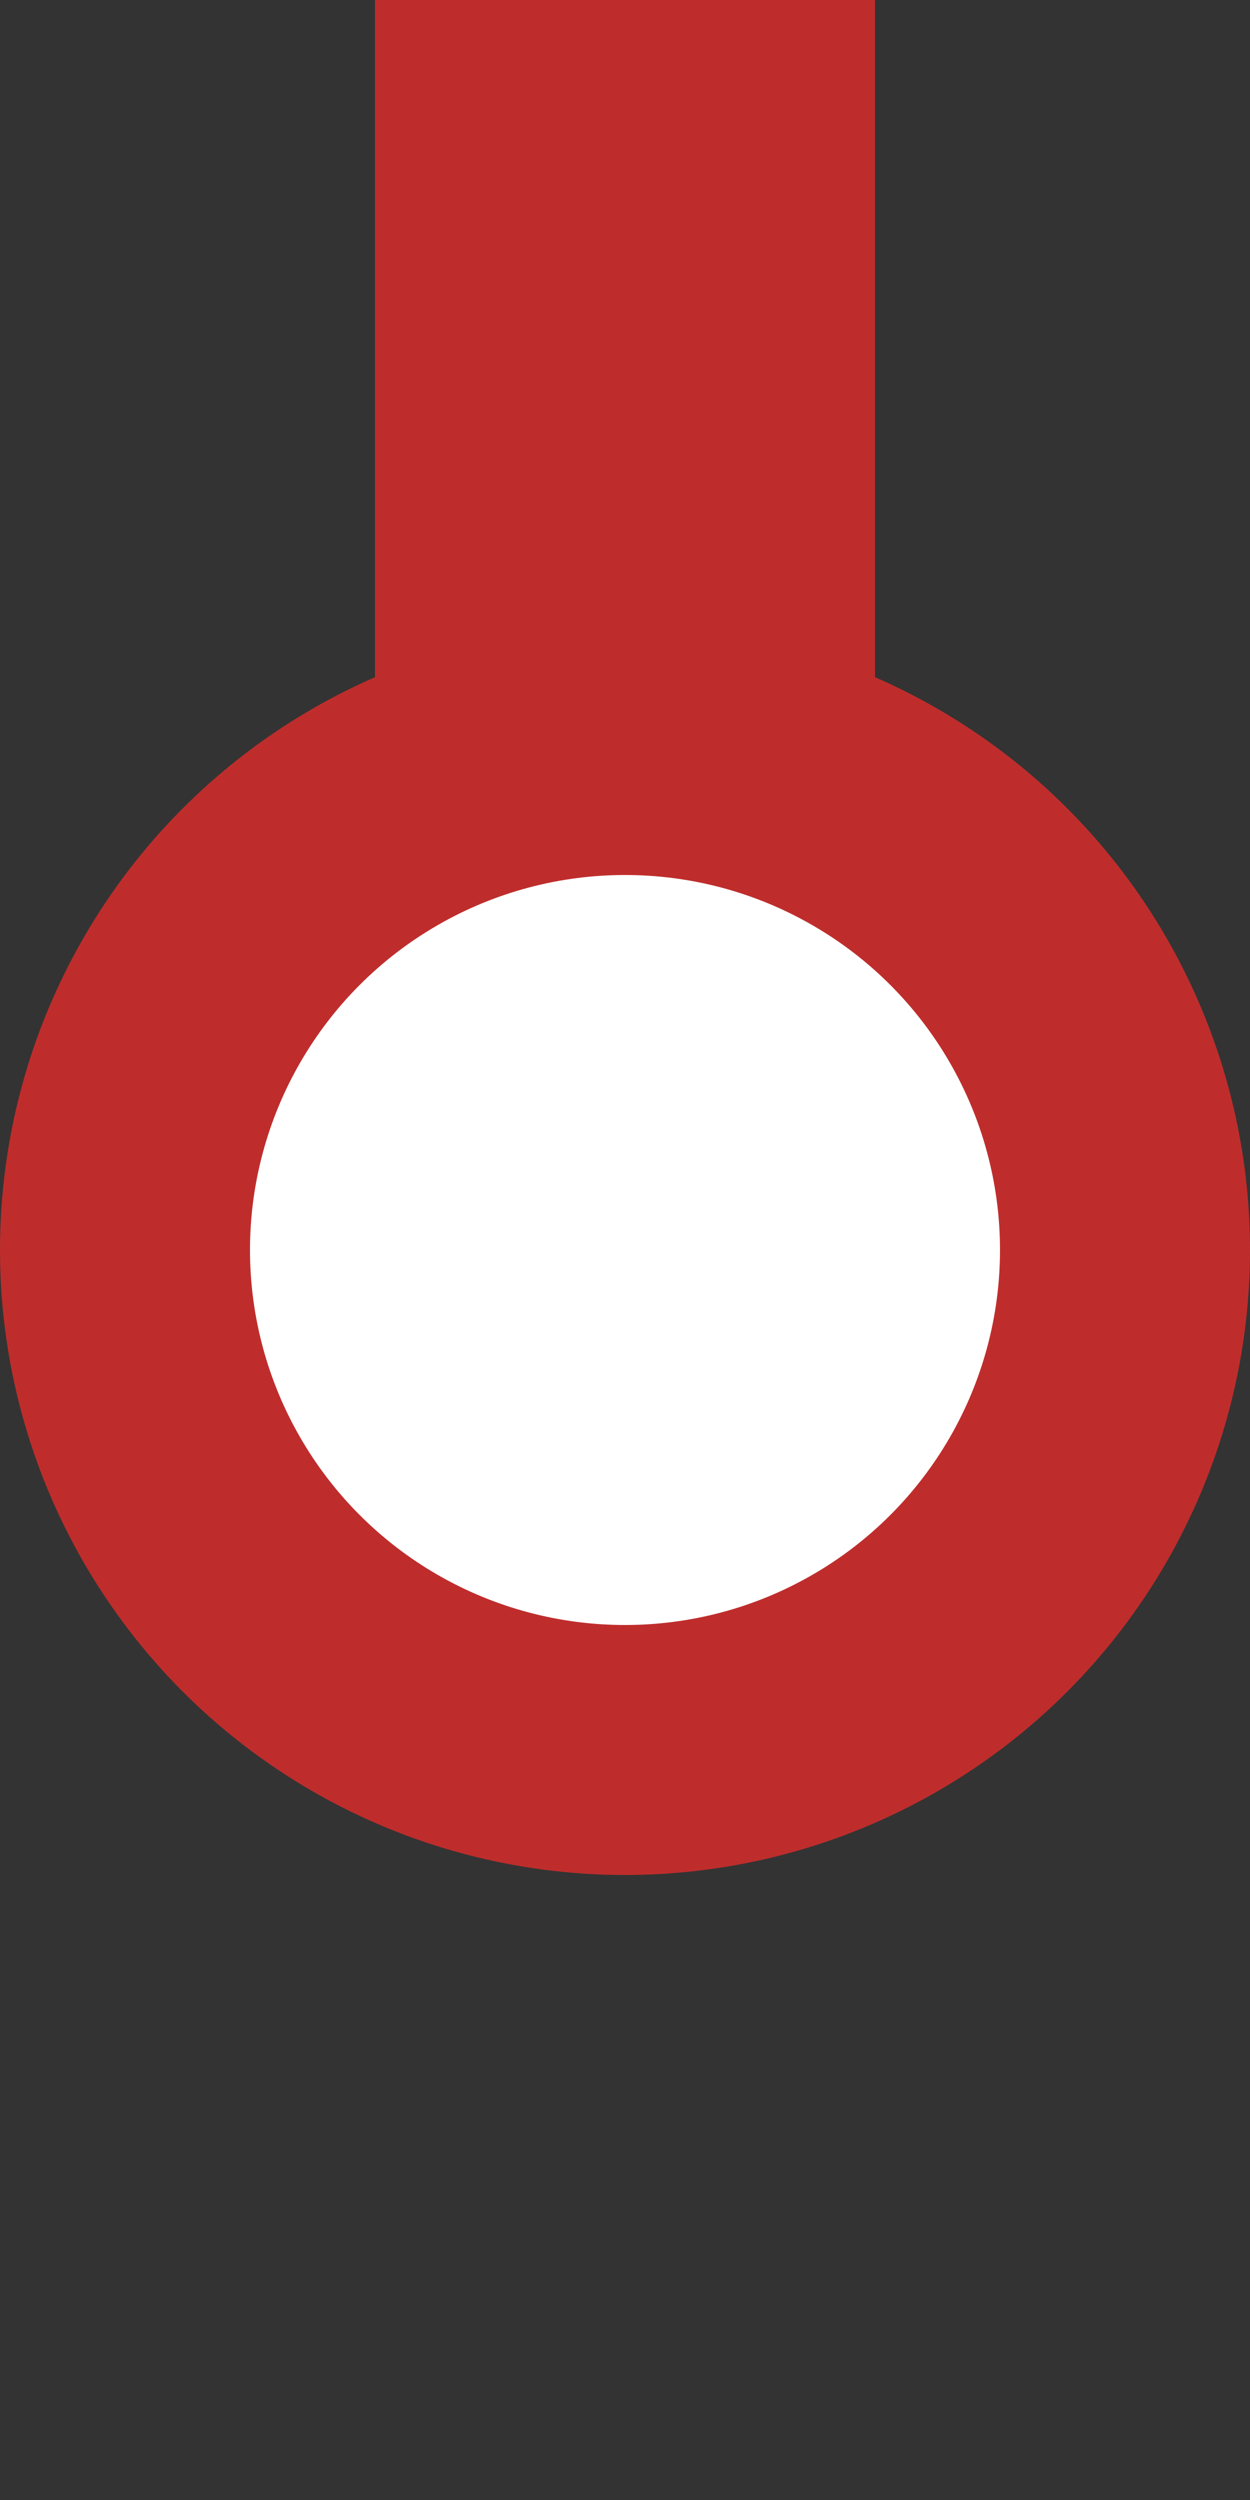
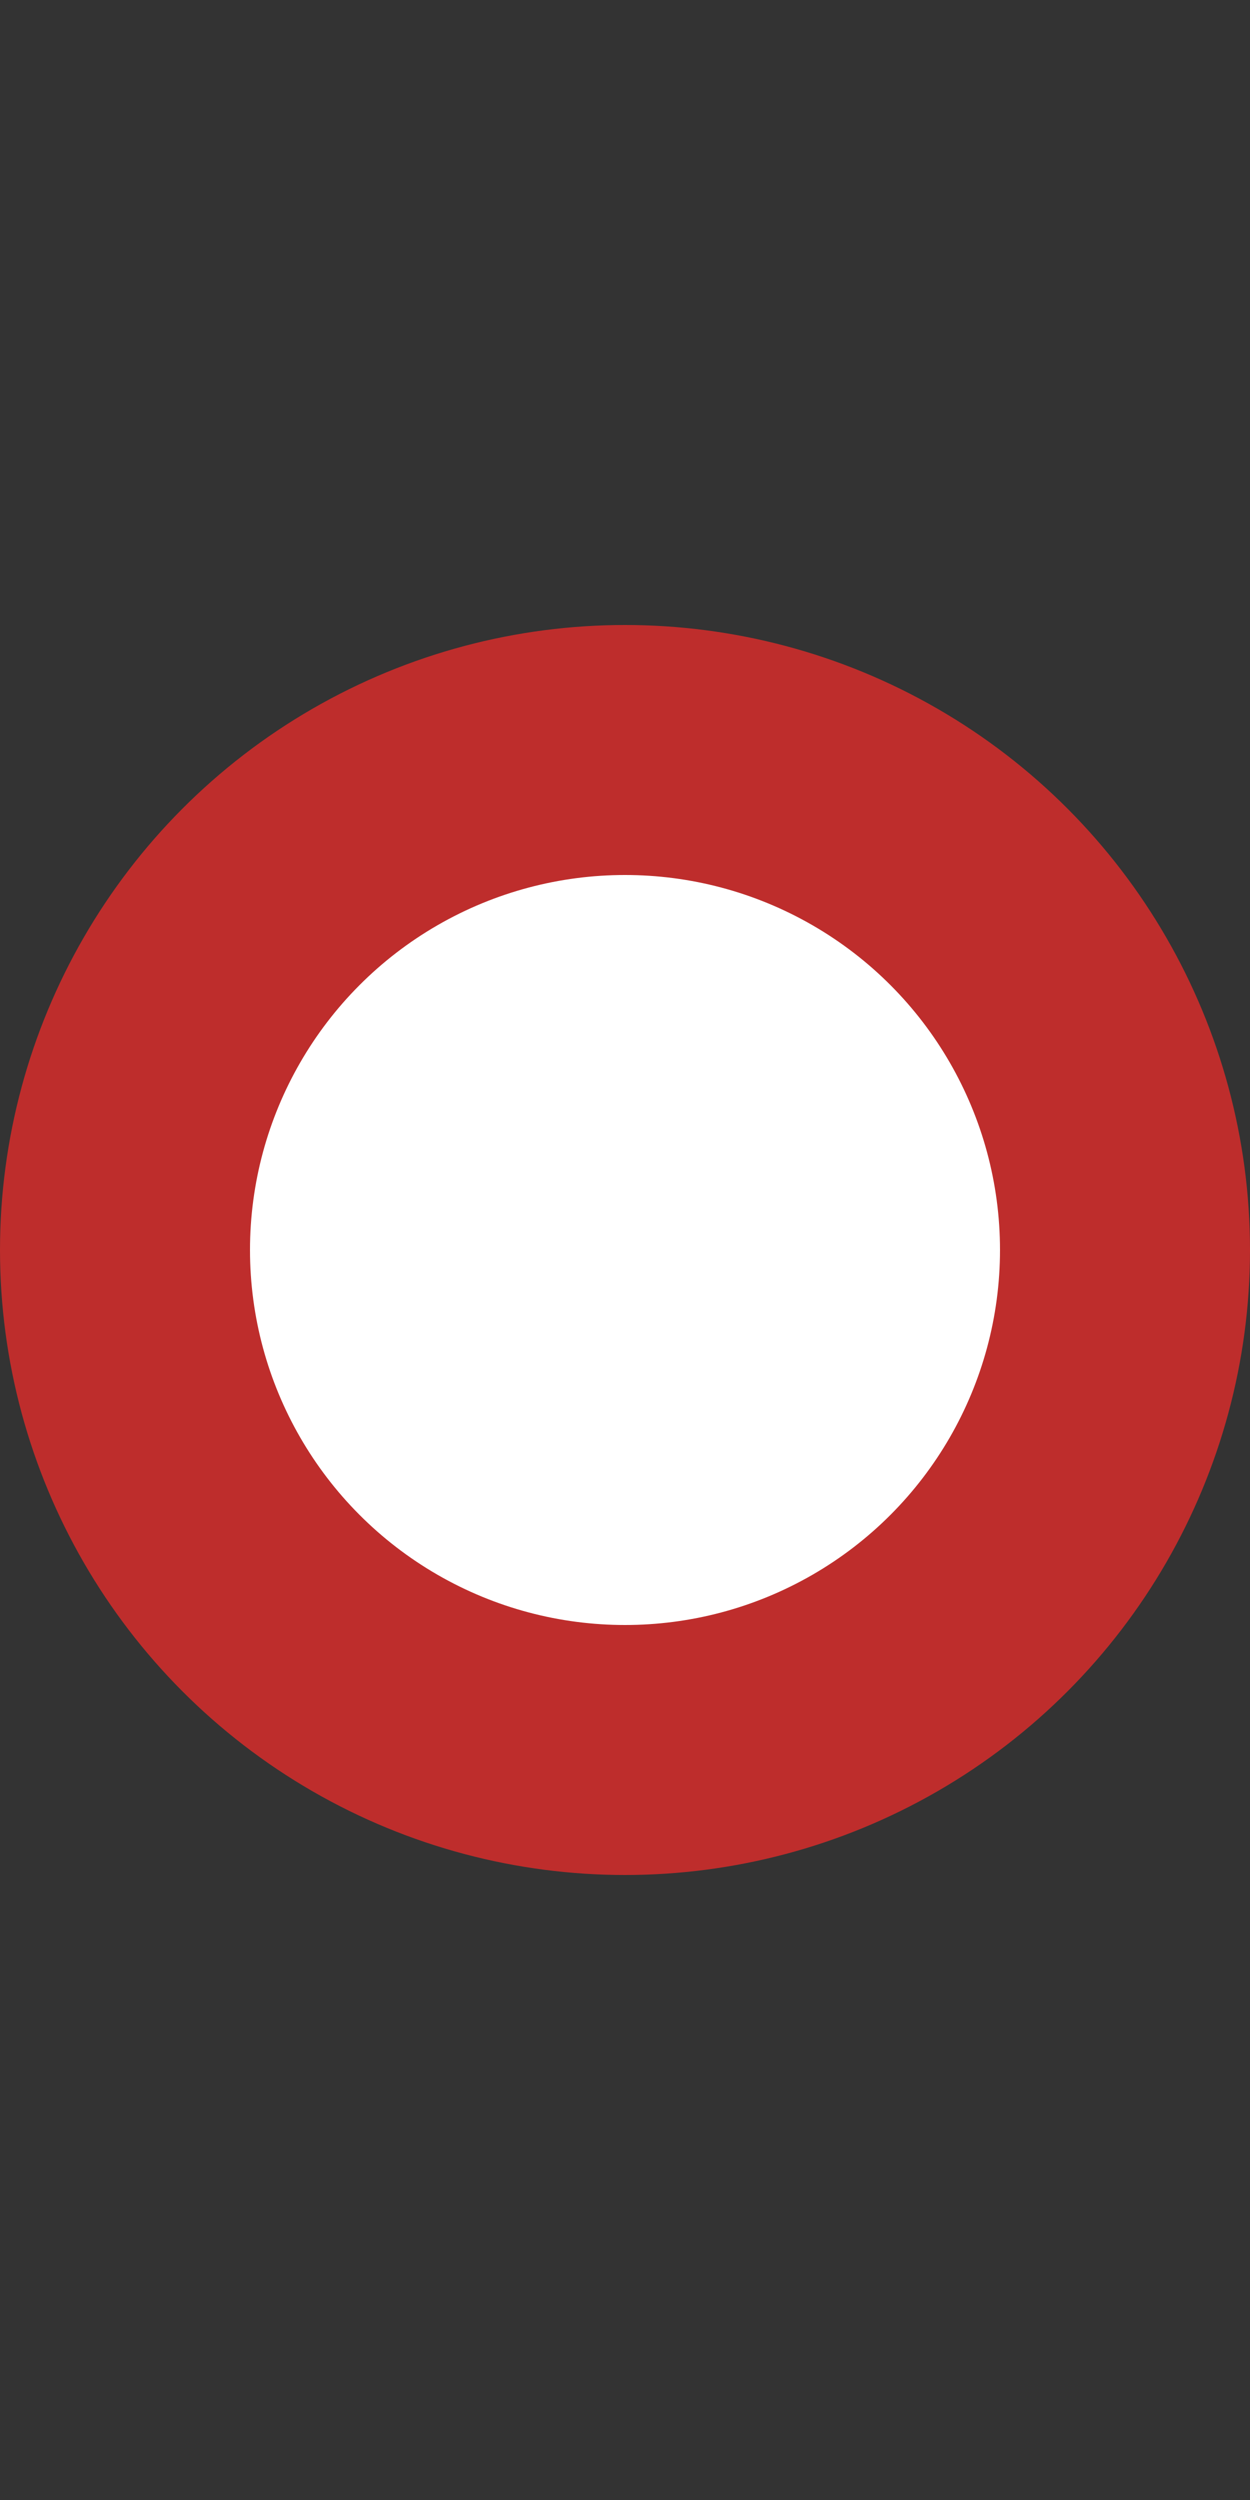
<svg xmlns="http://www.w3.org/2000/svg" width="250" height="500">
  <rect width="100%" height="100%" fill="#333333" stroke="none" />
  <title>Terminal freight stop on line end, half-width icon</title>
  <g stroke="#BE2D2C">
-     <path d="M 125,250 V 0" stroke-width="100" fill="none" />
    <circle cx="125" cy="250" r="100" stroke-width="50" fill="white" />
  </g>
</svg>